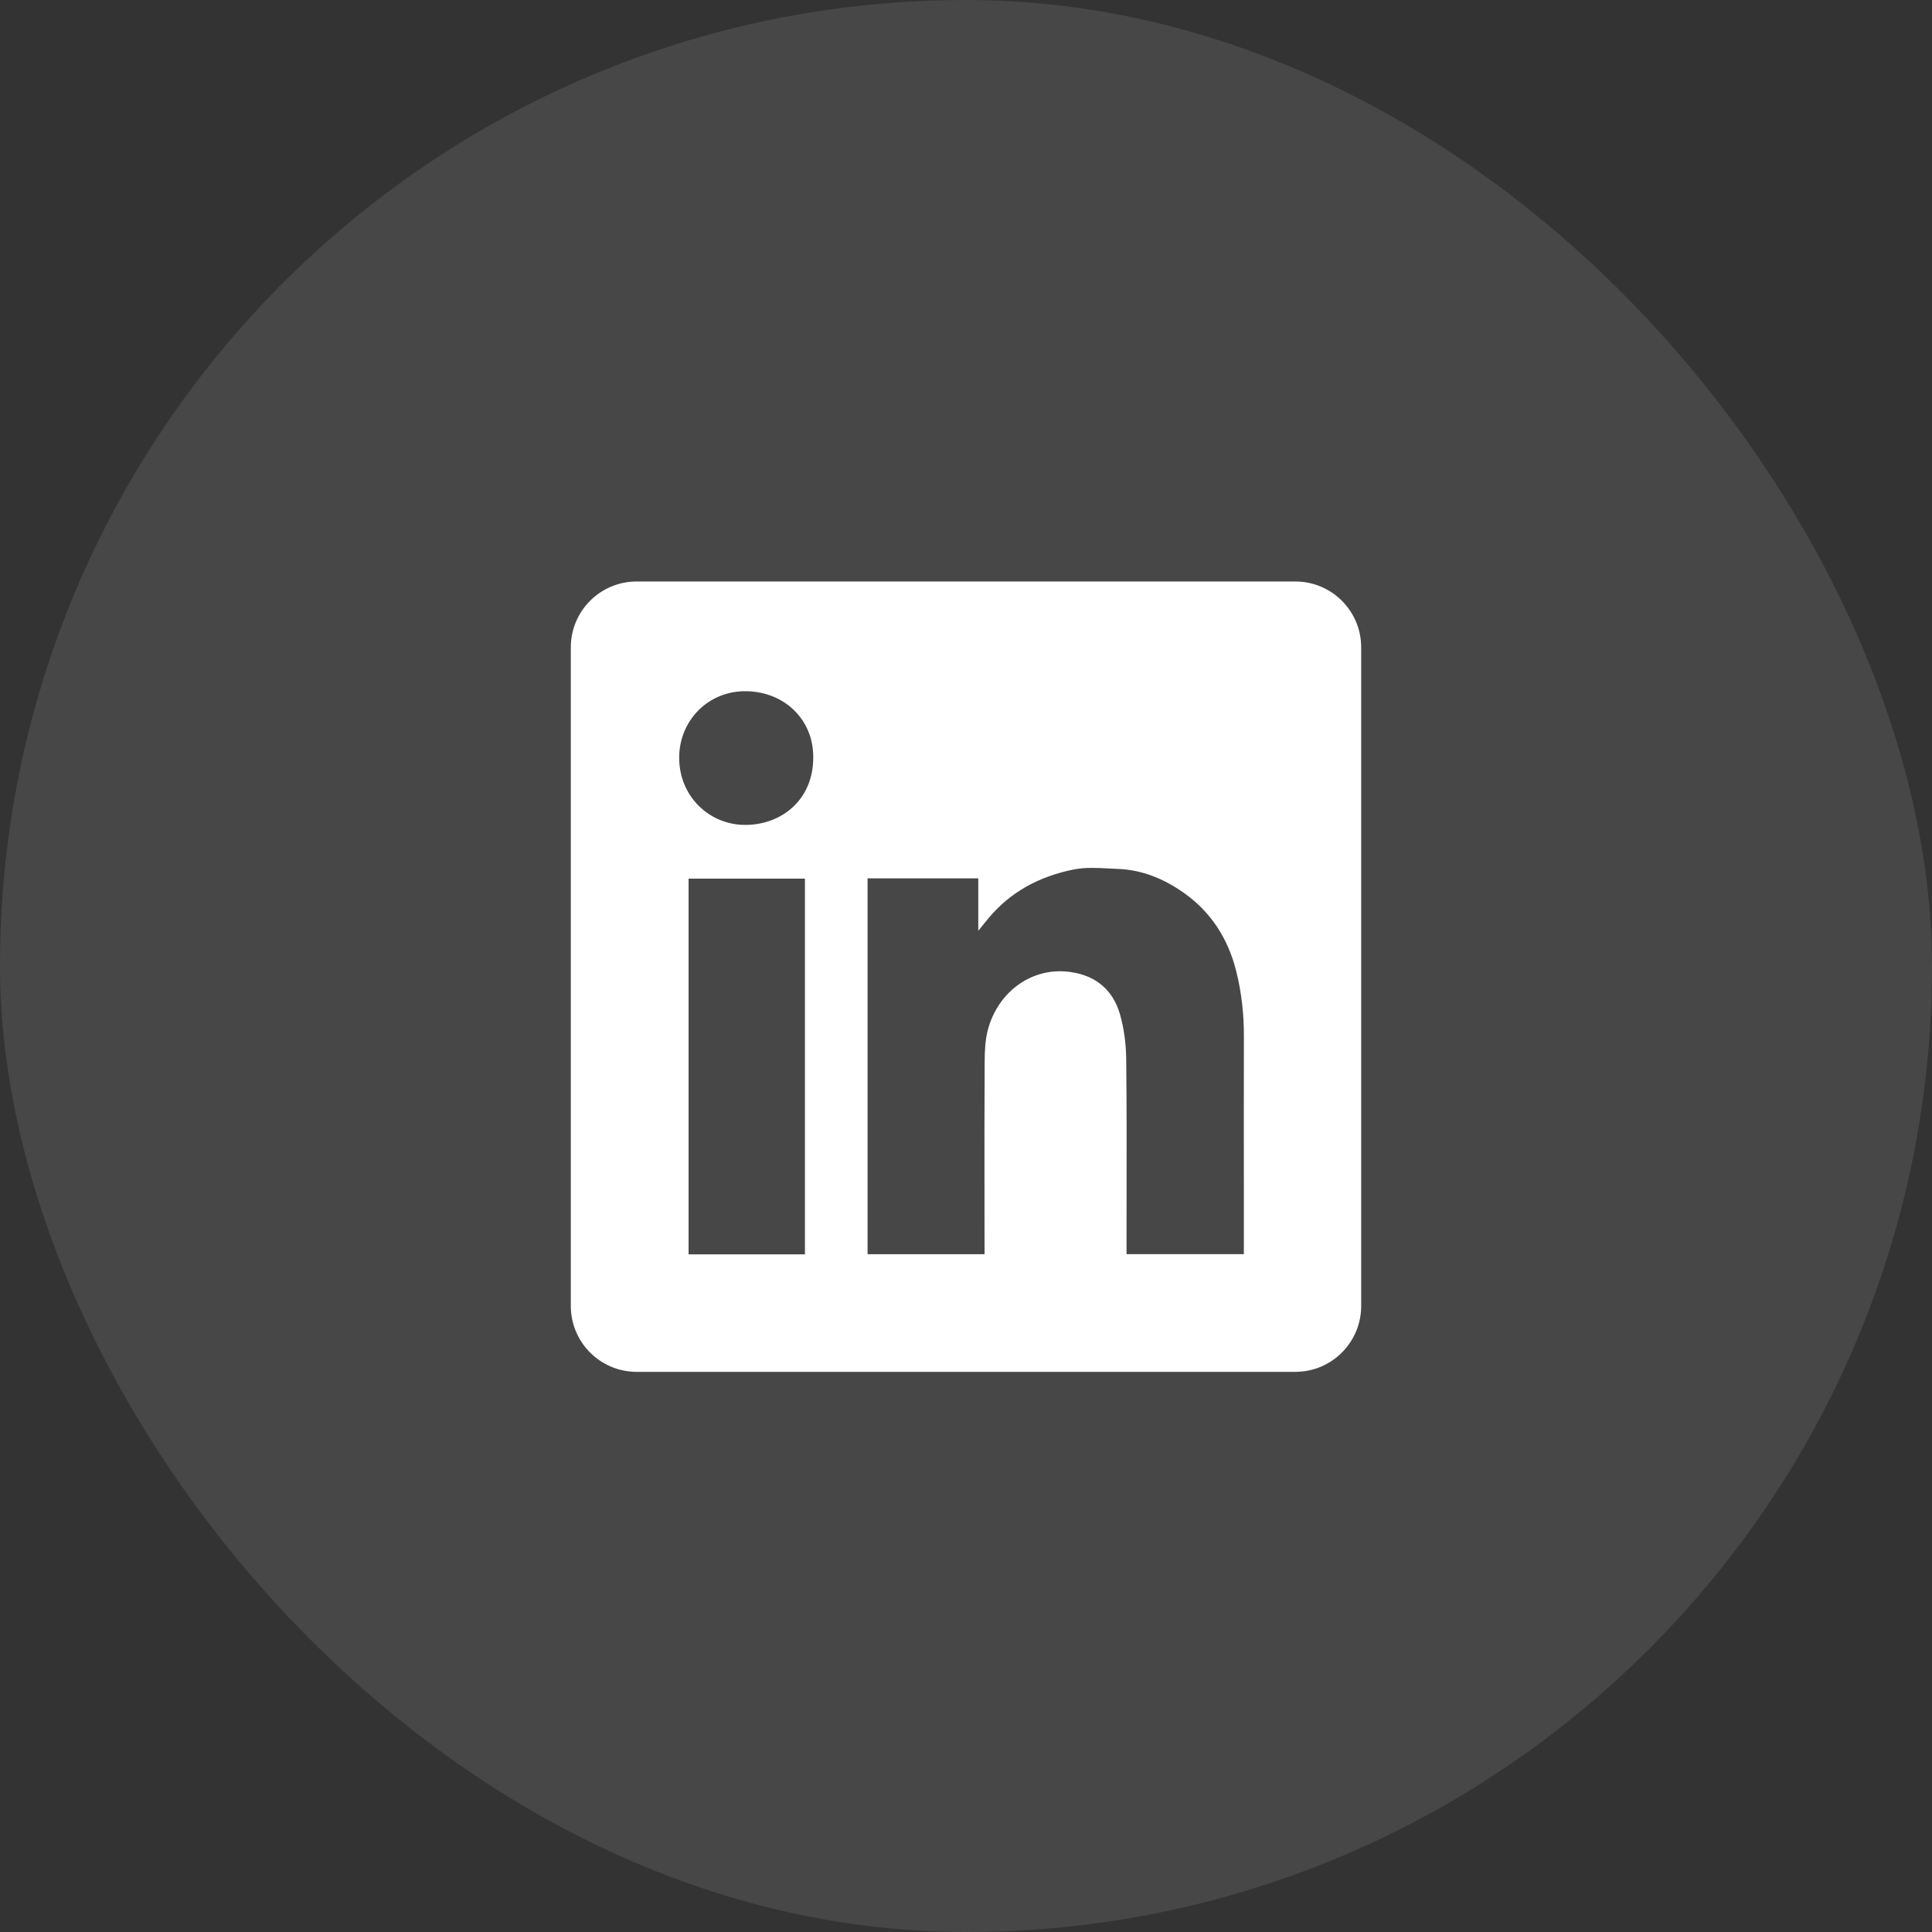
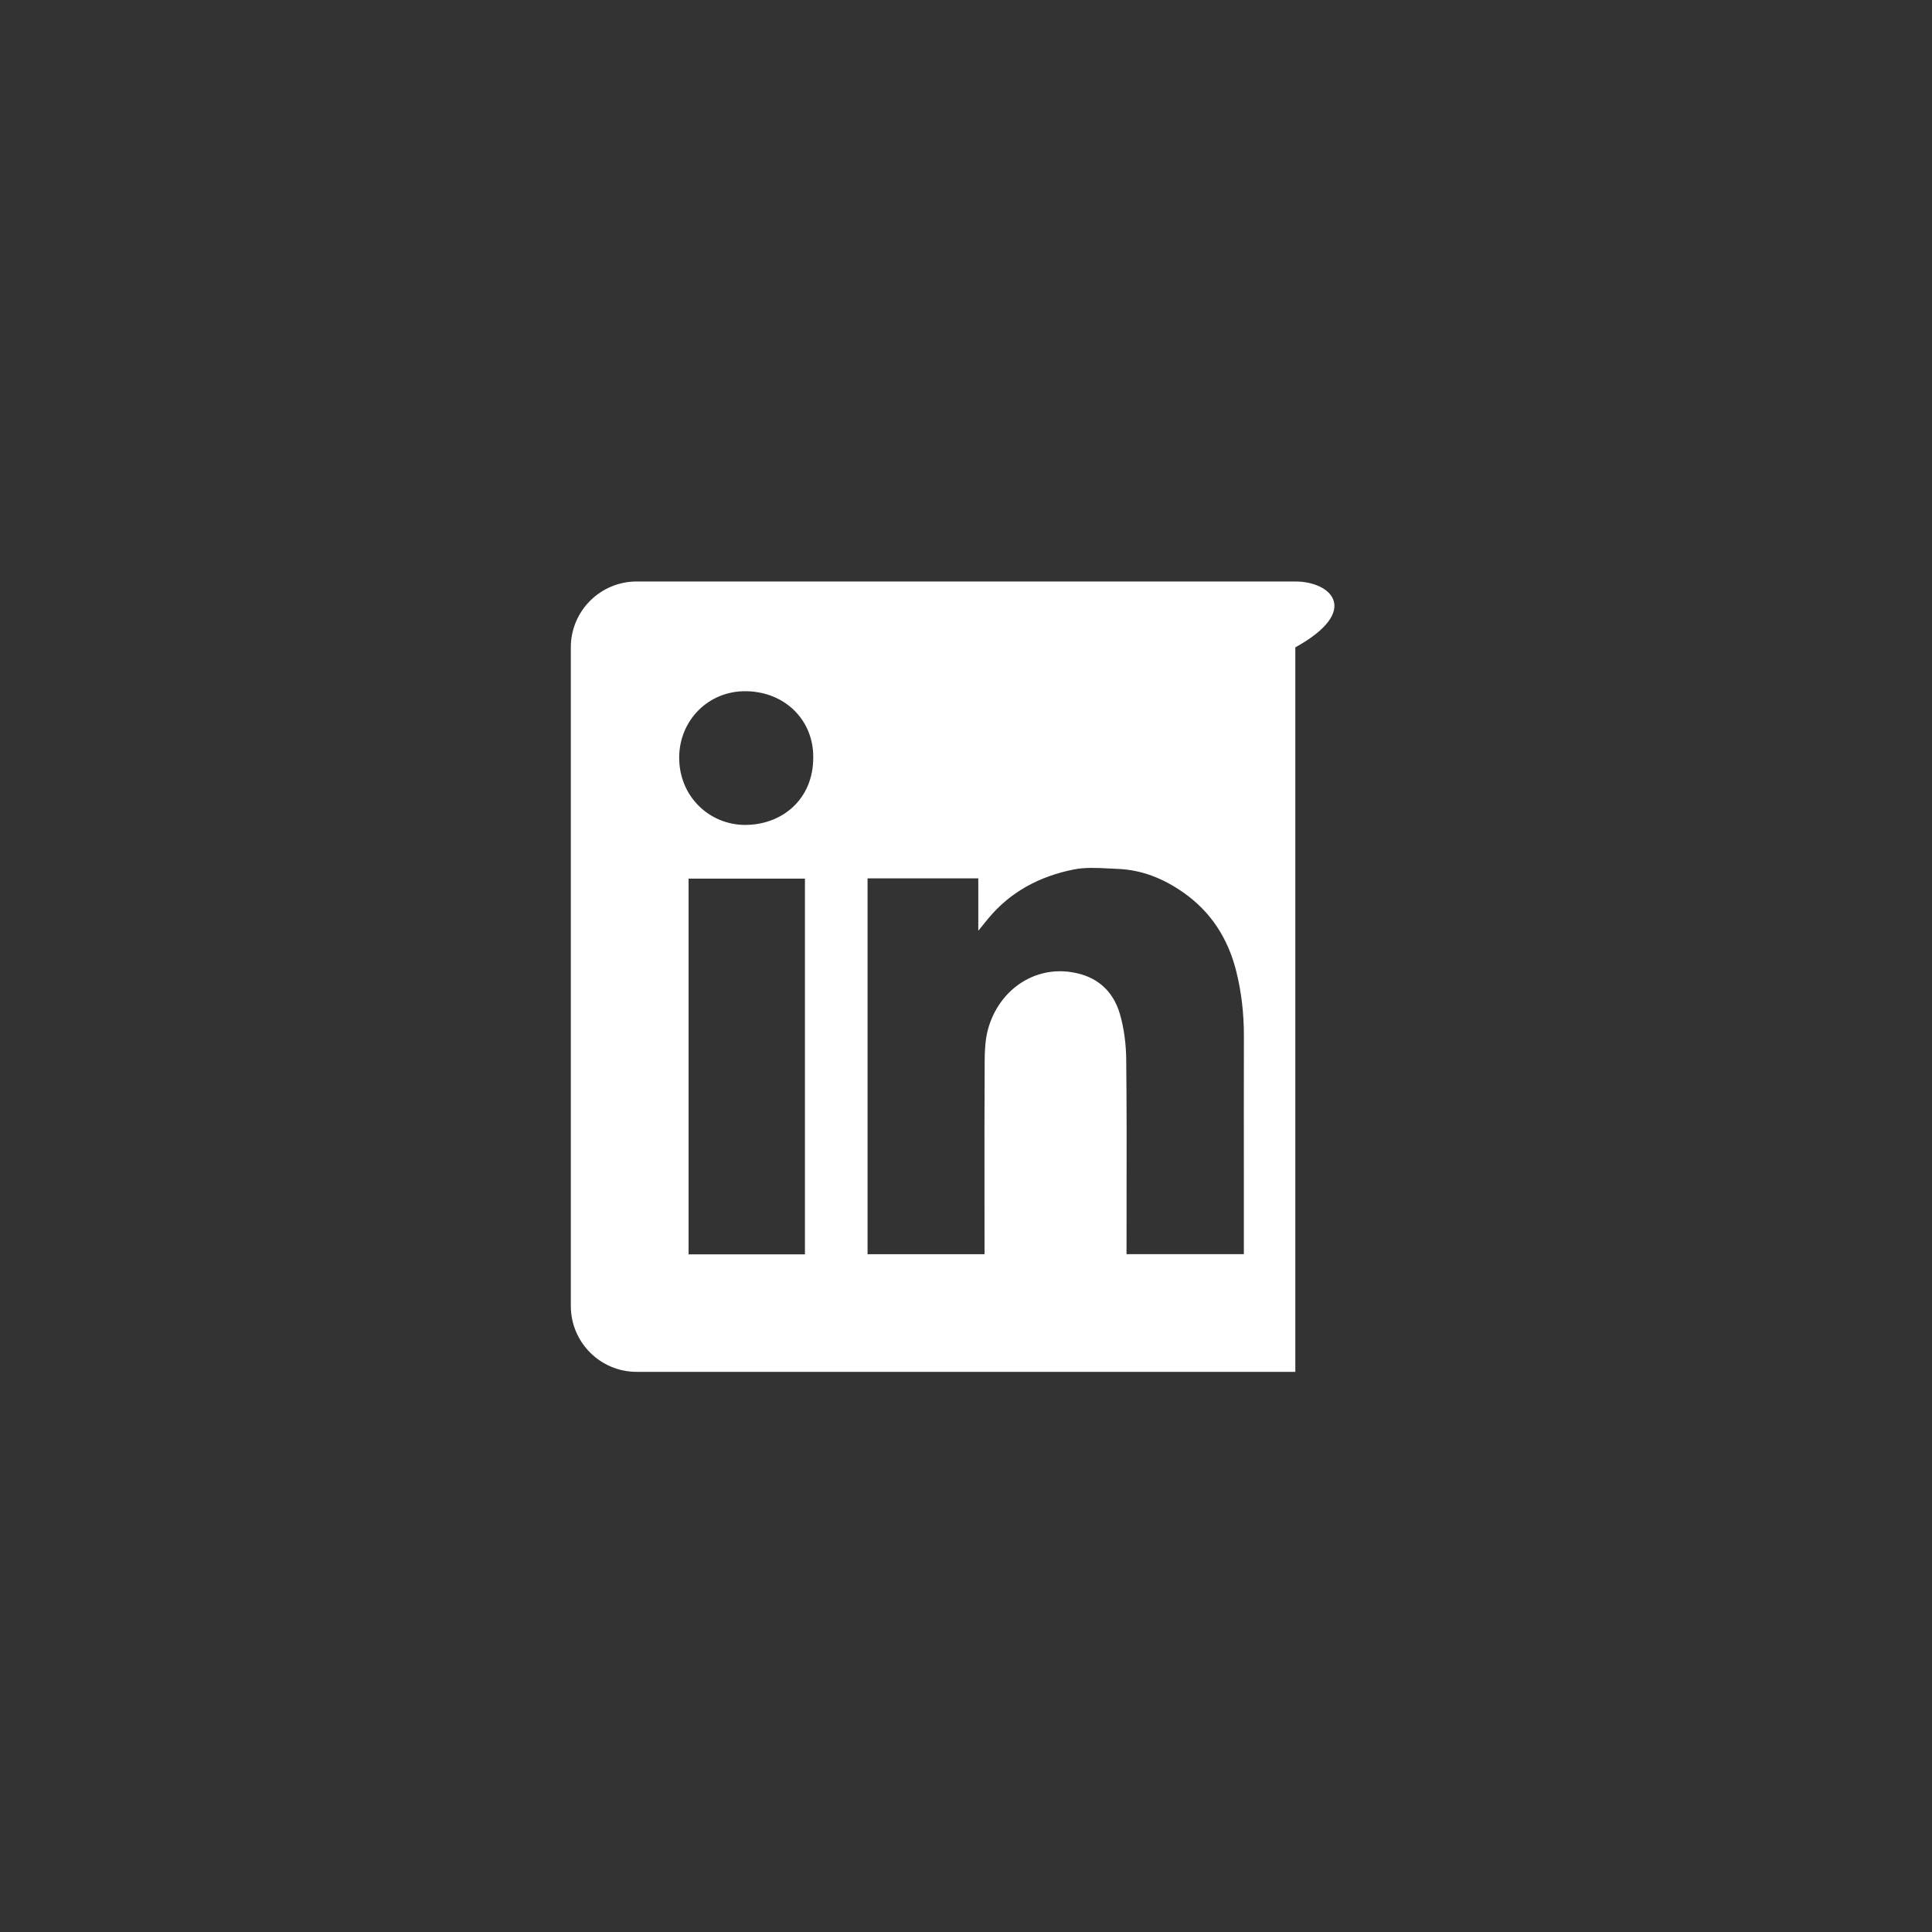
<svg xmlns="http://www.w3.org/2000/svg" width="44" height="44" viewBox="0 0 44 44" fill="none">
  <rect x="0" y="0" width="44" height="44" fill="#333333" stroke="none" />
-   <rect width="44" height="44" rx="22" fill="white" fill-opacity="0.1" />
-   <path fill-rule="evenodd" clip-rule="evenodd" d="M14.5 13.243C13.672 13.243 13 13.914 13 14.743V29.743C13 30.571 13.672 31.243 14.5 31.243H29.5C30.328 31.243 31 30.571 31 29.743V14.743C31 13.914 30.328 13.243 29.5 13.243H14.5ZM18.521 17.245C18.526 18.202 17.811 18.791 16.961 18.787C16.161 18.782 15.464 18.145 15.468 17.247C15.472 16.402 16.14 15.722 17.008 15.742C17.888 15.762 18.526 16.407 18.521 17.245ZM22.28 20.004H19.76H19.758V28.564H22.422V28.365C22.422 27.985 22.421 27.605 22.421 27.225C22.42 26.211 22.419 25.196 22.425 24.182C22.426 23.936 22.437 23.68 22.5 23.445C22.738 22.568 23.527 22.001 24.407 22.141C24.973 22.229 25.347 22.557 25.504 23.09C25.601 23.423 25.645 23.782 25.649 24.129C25.66 25.177 25.659 26.224 25.657 27.272C25.657 27.642 25.656 28.012 25.656 28.381V28.563H28.328V28.358C28.328 27.906 28.328 27.454 28.328 27.002C28.327 25.872 28.326 24.743 28.329 23.613C28.331 23.102 28.276 22.599 28.151 22.105C27.964 21.371 27.577 20.764 26.948 20.325C26.503 20.013 26.013 19.812 25.466 19.789C25.404 19.787 25.341 19.783 25.278 19.78C24.998 19.765 24.714 19.749 24.447 19.803C23.682 19.957 23.01 20.307 22.502 20.924C22.443 20.995 22.385 21.067 22.299 21.174L22.28 21.198V20.004ZM15.682 28.567H18.332V20.01H15.682V28.567Z" fill="white" />
+   <path fill-rule="evenodd" clip-rule="evenodd" d="M14.5 13.243C13.672 13.243 13 13.914 13 14.743V29.743C13 30.571 13.672 31.243 14.5 31.243H29.5V14.743C31 13.914 30.328 13.243 29.5 13.243H14.5ZM18.521 17.245C18.526 18.202 17.811 18.791 16.961 18.787C16.161 18.782 15.464 18.145 15.468 17.247C15.472 16.402 16.14 15.722 17.008 15.742C17.888 15.762 18.526 16.407 18.521 17.245ZM22.28 20.004H19.76H19.758V28.564H22.422V28.365C22.422 27.985 22.421 27.605 22.421 27.225C22.42 26.211 22.419 25.196 22.425 24.182C22.426 23.936 22.437 23.68 22.5 23.445C22.738 22.568 23.527 22.001 24.407 22.141C24.973 22.229 25.347 22.557 25.504 23.09C25.601 23.423 25.645 23.782 25.649 24.129C25.66 25.177 25.659 26.224 25.657 27.272C25.657 27.642 25.656 28.012 25.656 28.381V28.563H28.328V28.358C28.328 27.906 28.328 27.454 28.328 27.002C28.327 25.872 28.326 24.743 28.329 23.613C28.331 23.102 28.276 22.599 28.151 22.105C27.964 21.371 27.577 20.764 26.948 20.325C26.503 20.013 26.013 19.812 25.466 19.789C25.404 19.787 25.341 19.783 25.278 19.78C24.998 19.765 24.714 19.749 24.447 19.803C23.682 19.957 23.01 20.307 22.502 20.924C22.443 20.995 22.385 21.067 22.299 21.174L22.28 21.198V20.004ZM15.682 28.567H18.332V20.01H15.682V28.567Z" fill="white" />
</svg>